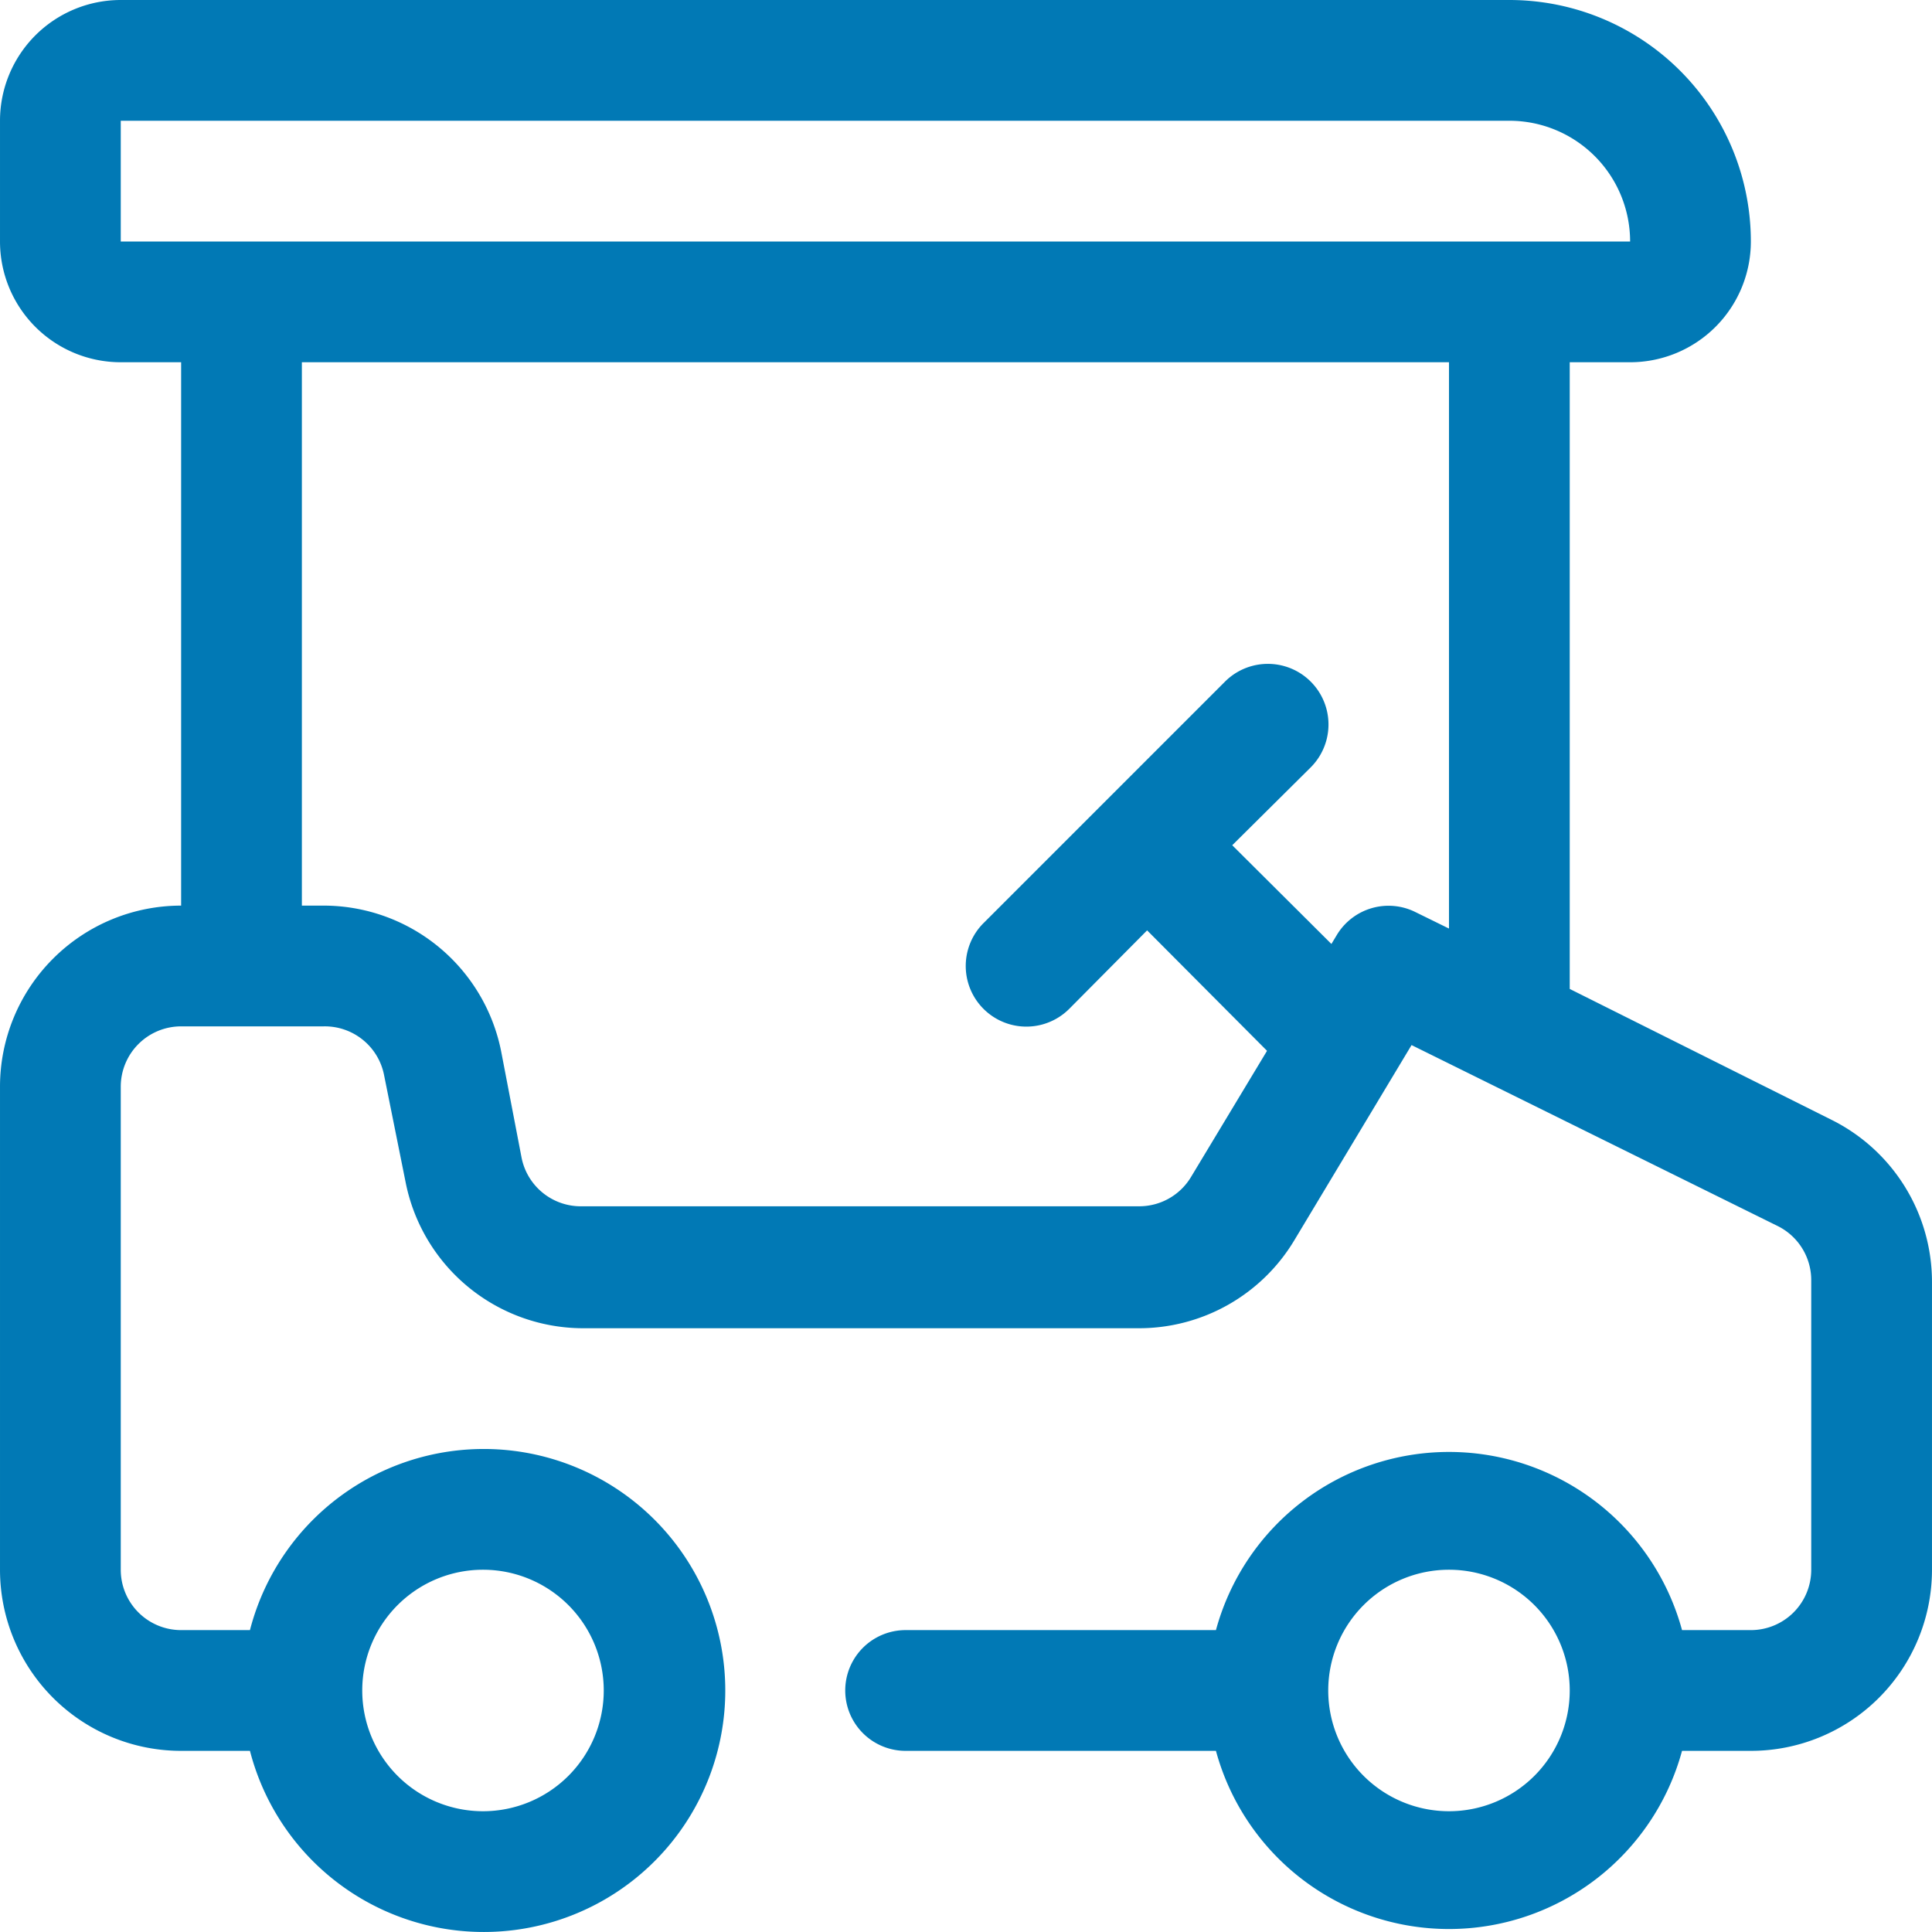
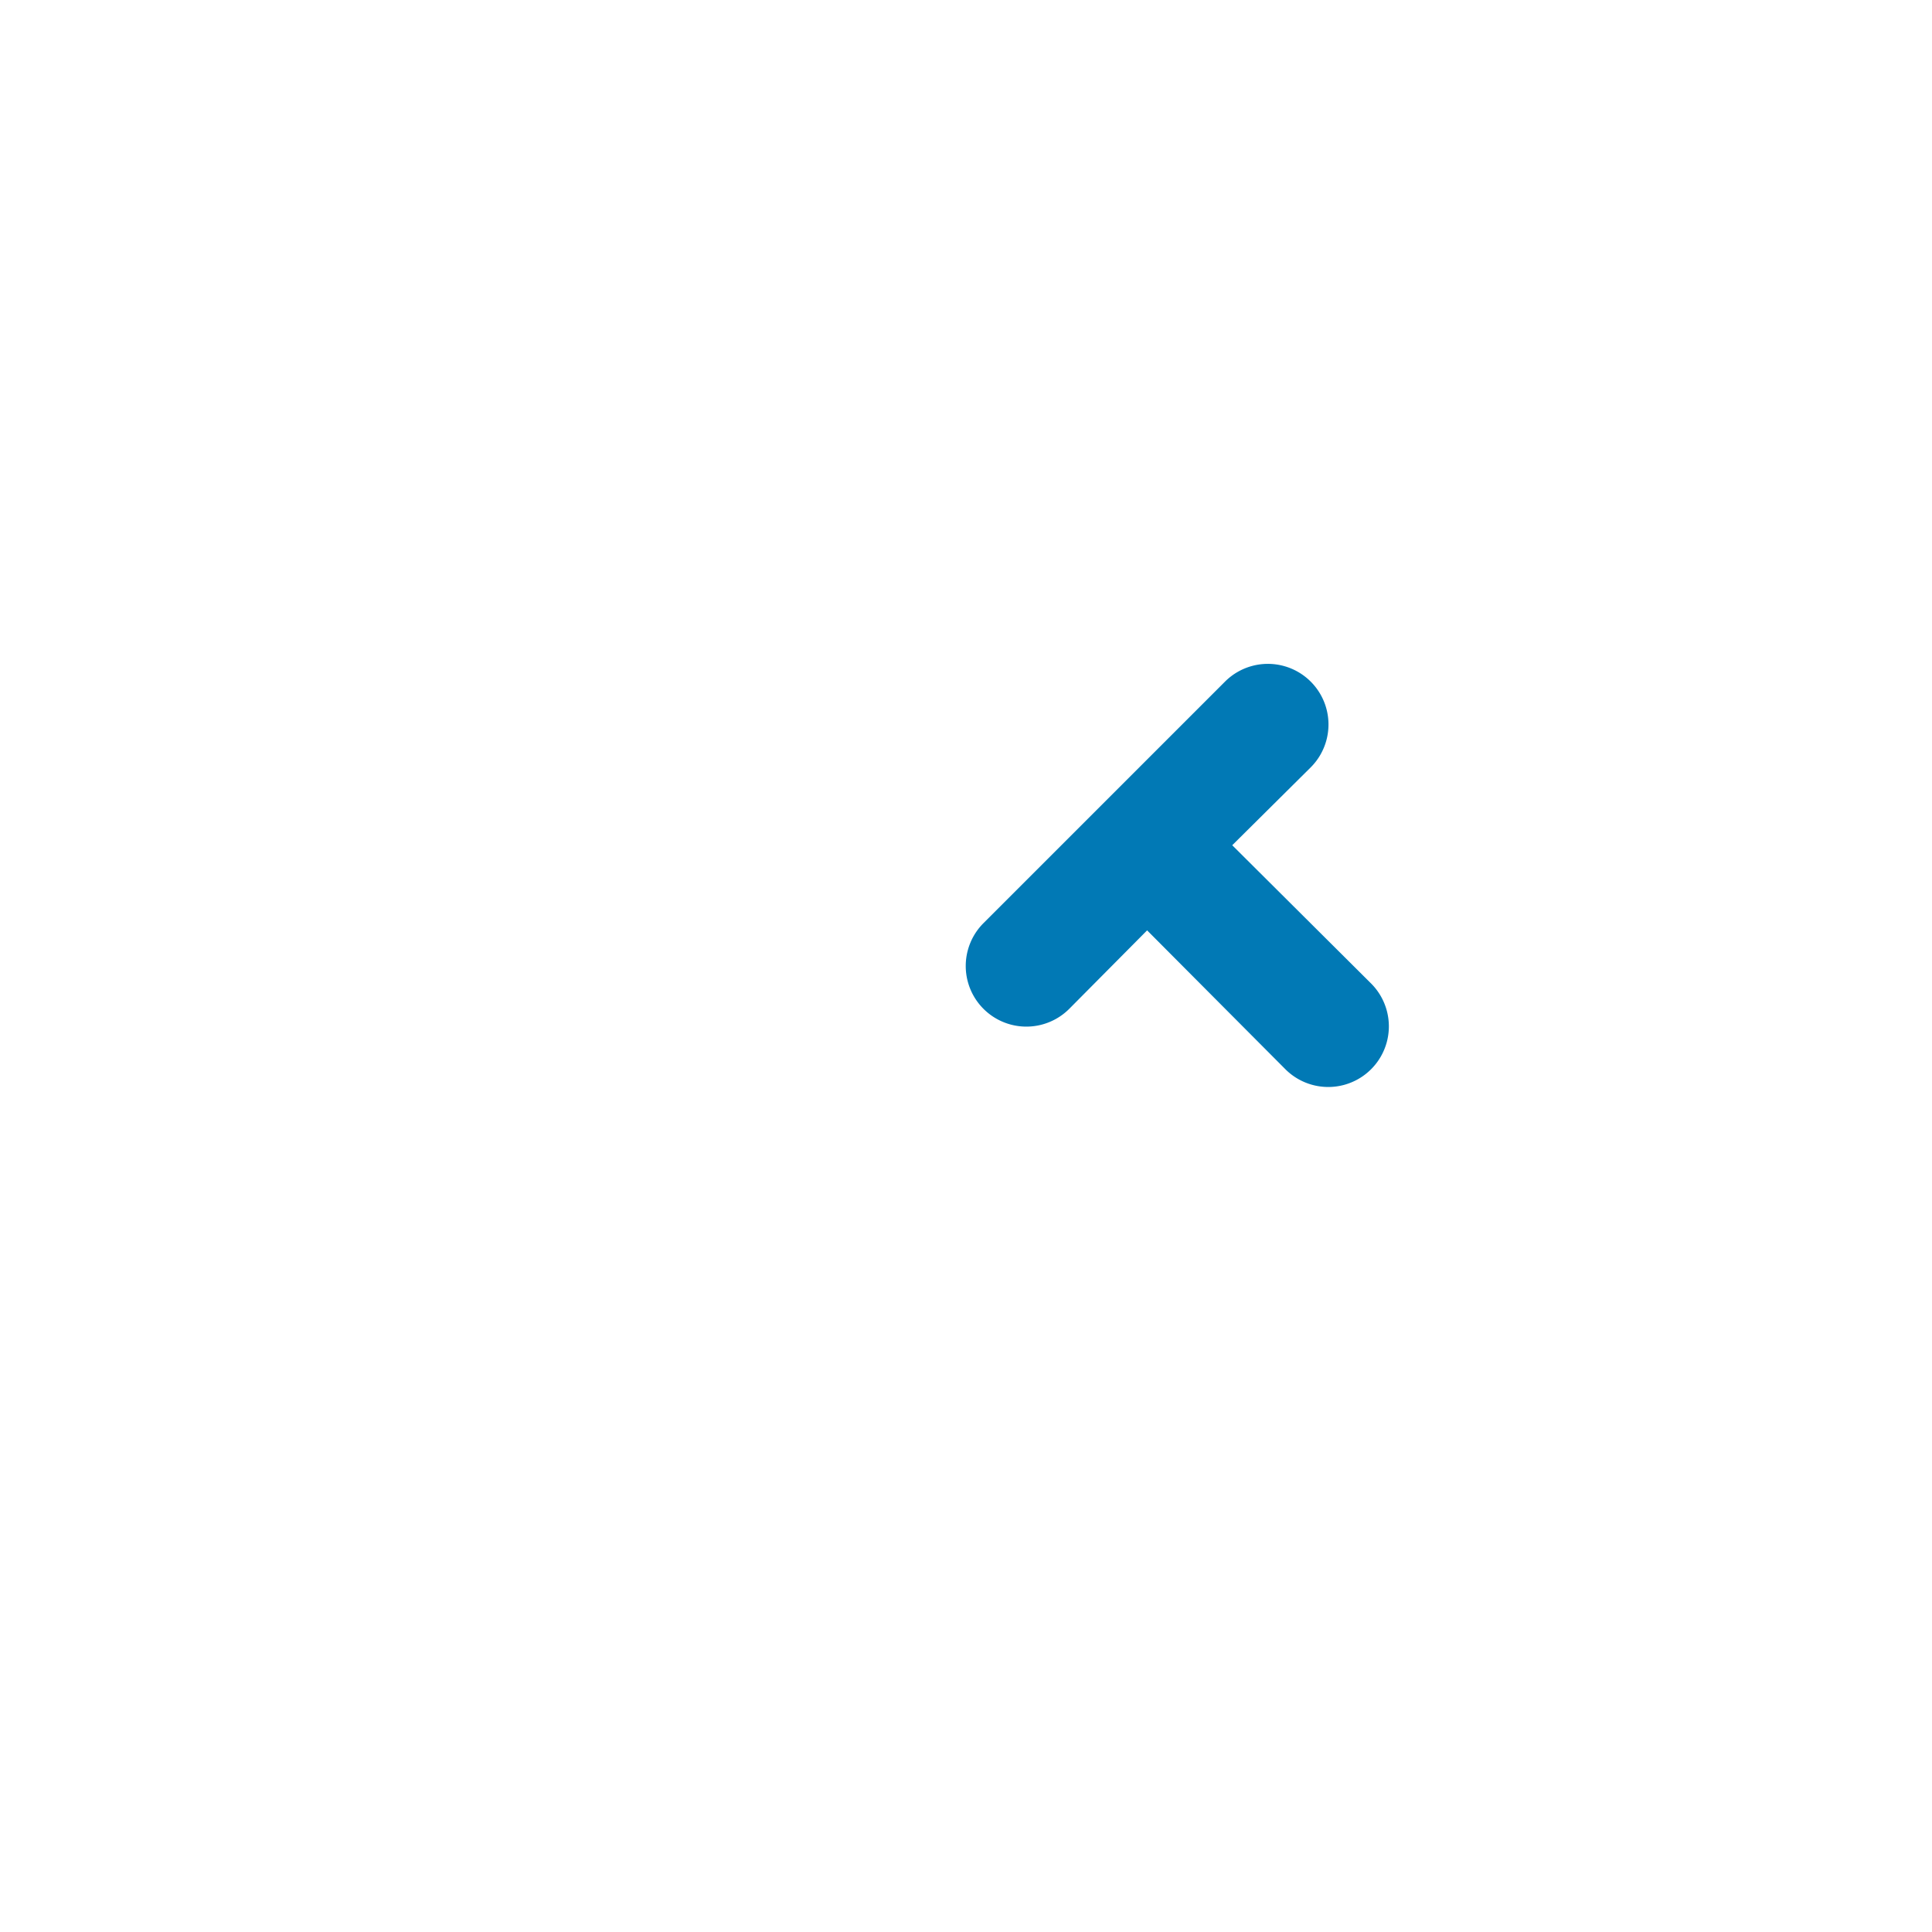
<svg xmlns="http://www.w3.org/2000/svg" class="icon" width="1000px" height="1000.00px" viewBox="0 0 1024 1024" version="1.1">
  <path d="M726.713 521.274l-73.6-73.28 41.6-41.279a32 32 0 0 0-45.44-45.44l-127.998 128a32 32 0 0 0 45.44 45.439l41.28-41.6 73.279 73.6a32 32 0 0 0 45.44-45.44z" fill="#0179b5" />
-   <path d="M970.869 593.593l-138.878-69.439V191.998h32a64 64 0 0 0 64-64A127.999 127.999 0 0 0 799.991 0H64.001A64 64 0 0 0 0.001 64v63.999a64 64 0 0 0 64 64h32v287.996a96 96 0 0 0-96 96v255.997a96 96 0 0 0 96 96h36.479a127.999 127.999 0 1 0 0-64h-36.48a32 32 0 0 1-32-32V575.994a32 32 0 0 1 32-32h75.52a32 32 0 0 1 32 25.6l11.519 57.28a96 96 0 0 0 93.44 77.118h295.356a96 96 0 0 0 82.24-46.72l62.079-103.358 194.238 95.999a32 32 0 0 1 17.6 28.8v153.278a32 32 0 0 1-32 32h-36.48a127.999 127.999 0 0 0-247.037 0H479.995a32 32 0 0 0 0 64h164.479a127.999 127.999 0 0 0 247.038 0h36.48a96 96 0 0 0 95.998-96V679.673a96 96 0 0 0-53.12-86.08zM255.999 831.991a64 64 0 1 1-64 64 64 64 0 0 1 64-64zM64 64h735.993a64 64 0 0 1 63.999 64H64z m644.473 431.675l-77.119 128a32 32 0 0 1-27.52 15.679H308.477a32 32 0 0 1-32-25.6l-10.88-56.64a96 96 0 0 0-94.079-77.119h-11.52V191.998h607.994v300.157l-17.6-8.64a32 32 0 0 0-41.92 12.16z m59.52 464.315a64 64 0 1 1 64-64 64 64 0 0 1-64 64z" fill="#0179b5" />
</svg>